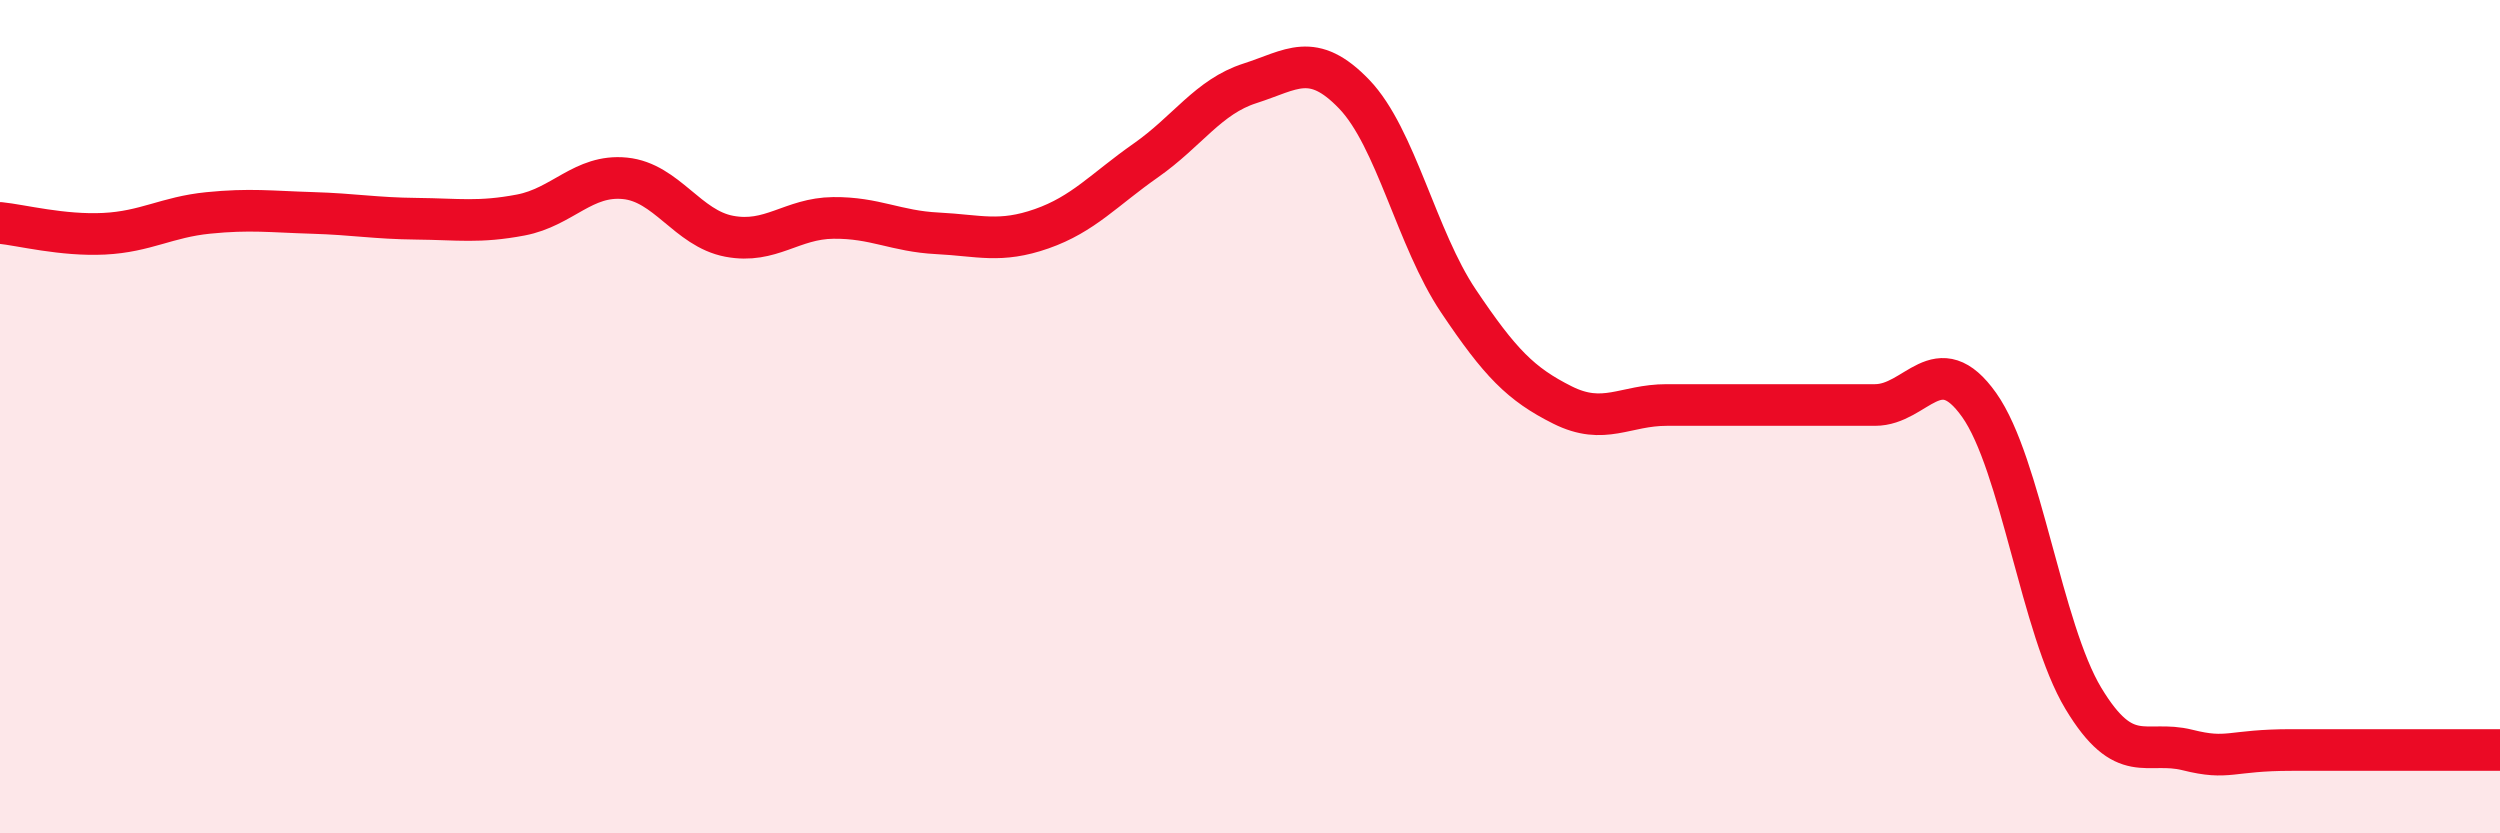
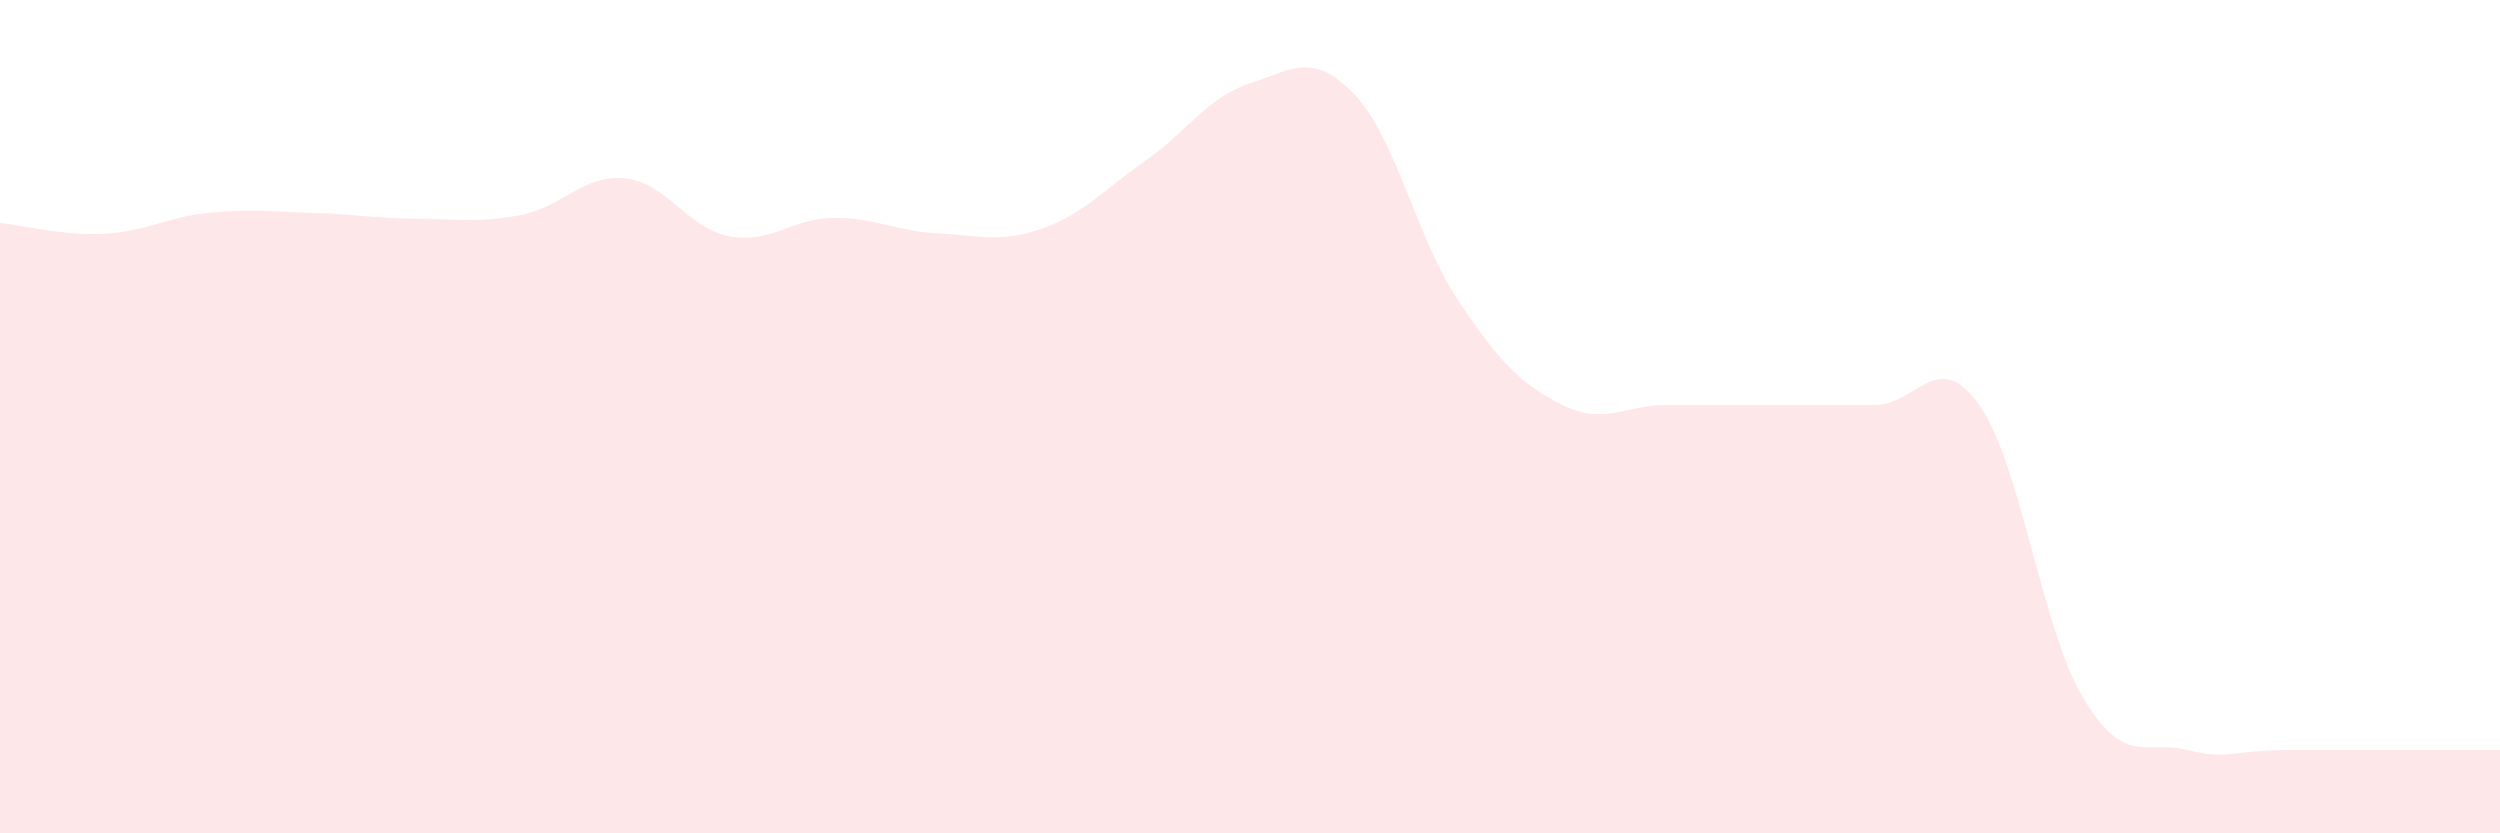
<svg xmlns="http://www.w3.org/2000/svg" width="60" height="20" viewBox="0 0 60 20">
  <path d="M 0,5.35 C 0.5,5.4 1.5,5.66 2.5,5.61 C 3.5,5.56 4,5.21 5,5.11 C 6,5.01 6.5,5.08 7.5,5.11 C 8.5,5.14 9,5.24 10,5.25 C 11,5.26 11.5,5.35 12.5,5.16 C 13.5,4.97 14,4.18 15,4.28 C 16,4.38 16.5,5.48 17.5,5.67 C 18.5,5.86 19,5.24 20,5.23 C 21,5.22 21.5,5.55 22.5,5.6 C 23.5,5.65 24,5.84 25,5.49 C 26,5.14 26.5,4.55 27.5,3.85 C 28.5,3.15 29,2.32 30,2 C 31,1.68 31.5,1.22 32.5,2.26 C 33.5,3.3 34,5.73 35,7.22 C 36,8.71 36.5,9.22 37.5,9.72 C 38.5,10.22 39,9.72 40,9.72 C 41,9.72 41.5,9.72 42.5,9.72 C 43.5,9.72 44,9.72 45,9.72 C 46,9.72 46.5,8.31 47.5,9.72 C 48.5,11.13 49,15.1 50,16.76 C 51,18.42 51.5,17.75 52.5,18 C 53.5,18.25 53.5,18 55,18 C 56.5,18 59,18 60,18L60 20L0 20Z" fill="#EB0A25" opacity="0.1" stroke-linecap="round" stroke-linejoin="round" />
-   <path d="M 0,5.35 C 0.5,5.4 1.5,5.66 2.5,5.61 C 3.5,5.56 4,5.21 5,5.11 C 6,5.01 6.5,5.08 7.5,5.11 C 8.5,5.14 9,5.24 10,5.25 C 11,5.26 11.5,5.35 12.5,5.16 C 13.5,4.97 14,4.18 15,4.28 C 16,4.38 16.5,5.48 17.5,5.67 C 18.5,5.86 19,5.24 20,5.23 C 21,5.22 21.5,5.55 22.5,5.6 C 23.5,5.65 24,5.84 25,5.49 C 26,5.14 26.5,4.55 27.5,3.85 C 28.5,3.15 29,2.32 30,2 C 31,1.68 31.5,1.22 32.5,2.26 C 33.5,3.3 34,5.73 35,7.22 C 36,8.71 36.5,9.22 37.5,9.72 C 38.5,10.22 39,9.72 40,9.72 C 41,9.72 41.5,9.72 42.5,9.72 C 43.5,9.72 44,9.72 45,9.72 C 46,9.72 46.5,8.31 47.5,9.72 C 48.5,11.13 49,15.1 50,16.76 C 51,18.42 51.5,17.75 52.5,18 C 53.5,18.25 53.5,18 55,18 C 56.5,18 59,18 60,18" stroke="#EB0A25" stroke-width="1" fill="none" stroke-linecap="round" stroke-linejoin="round" />
</svg>